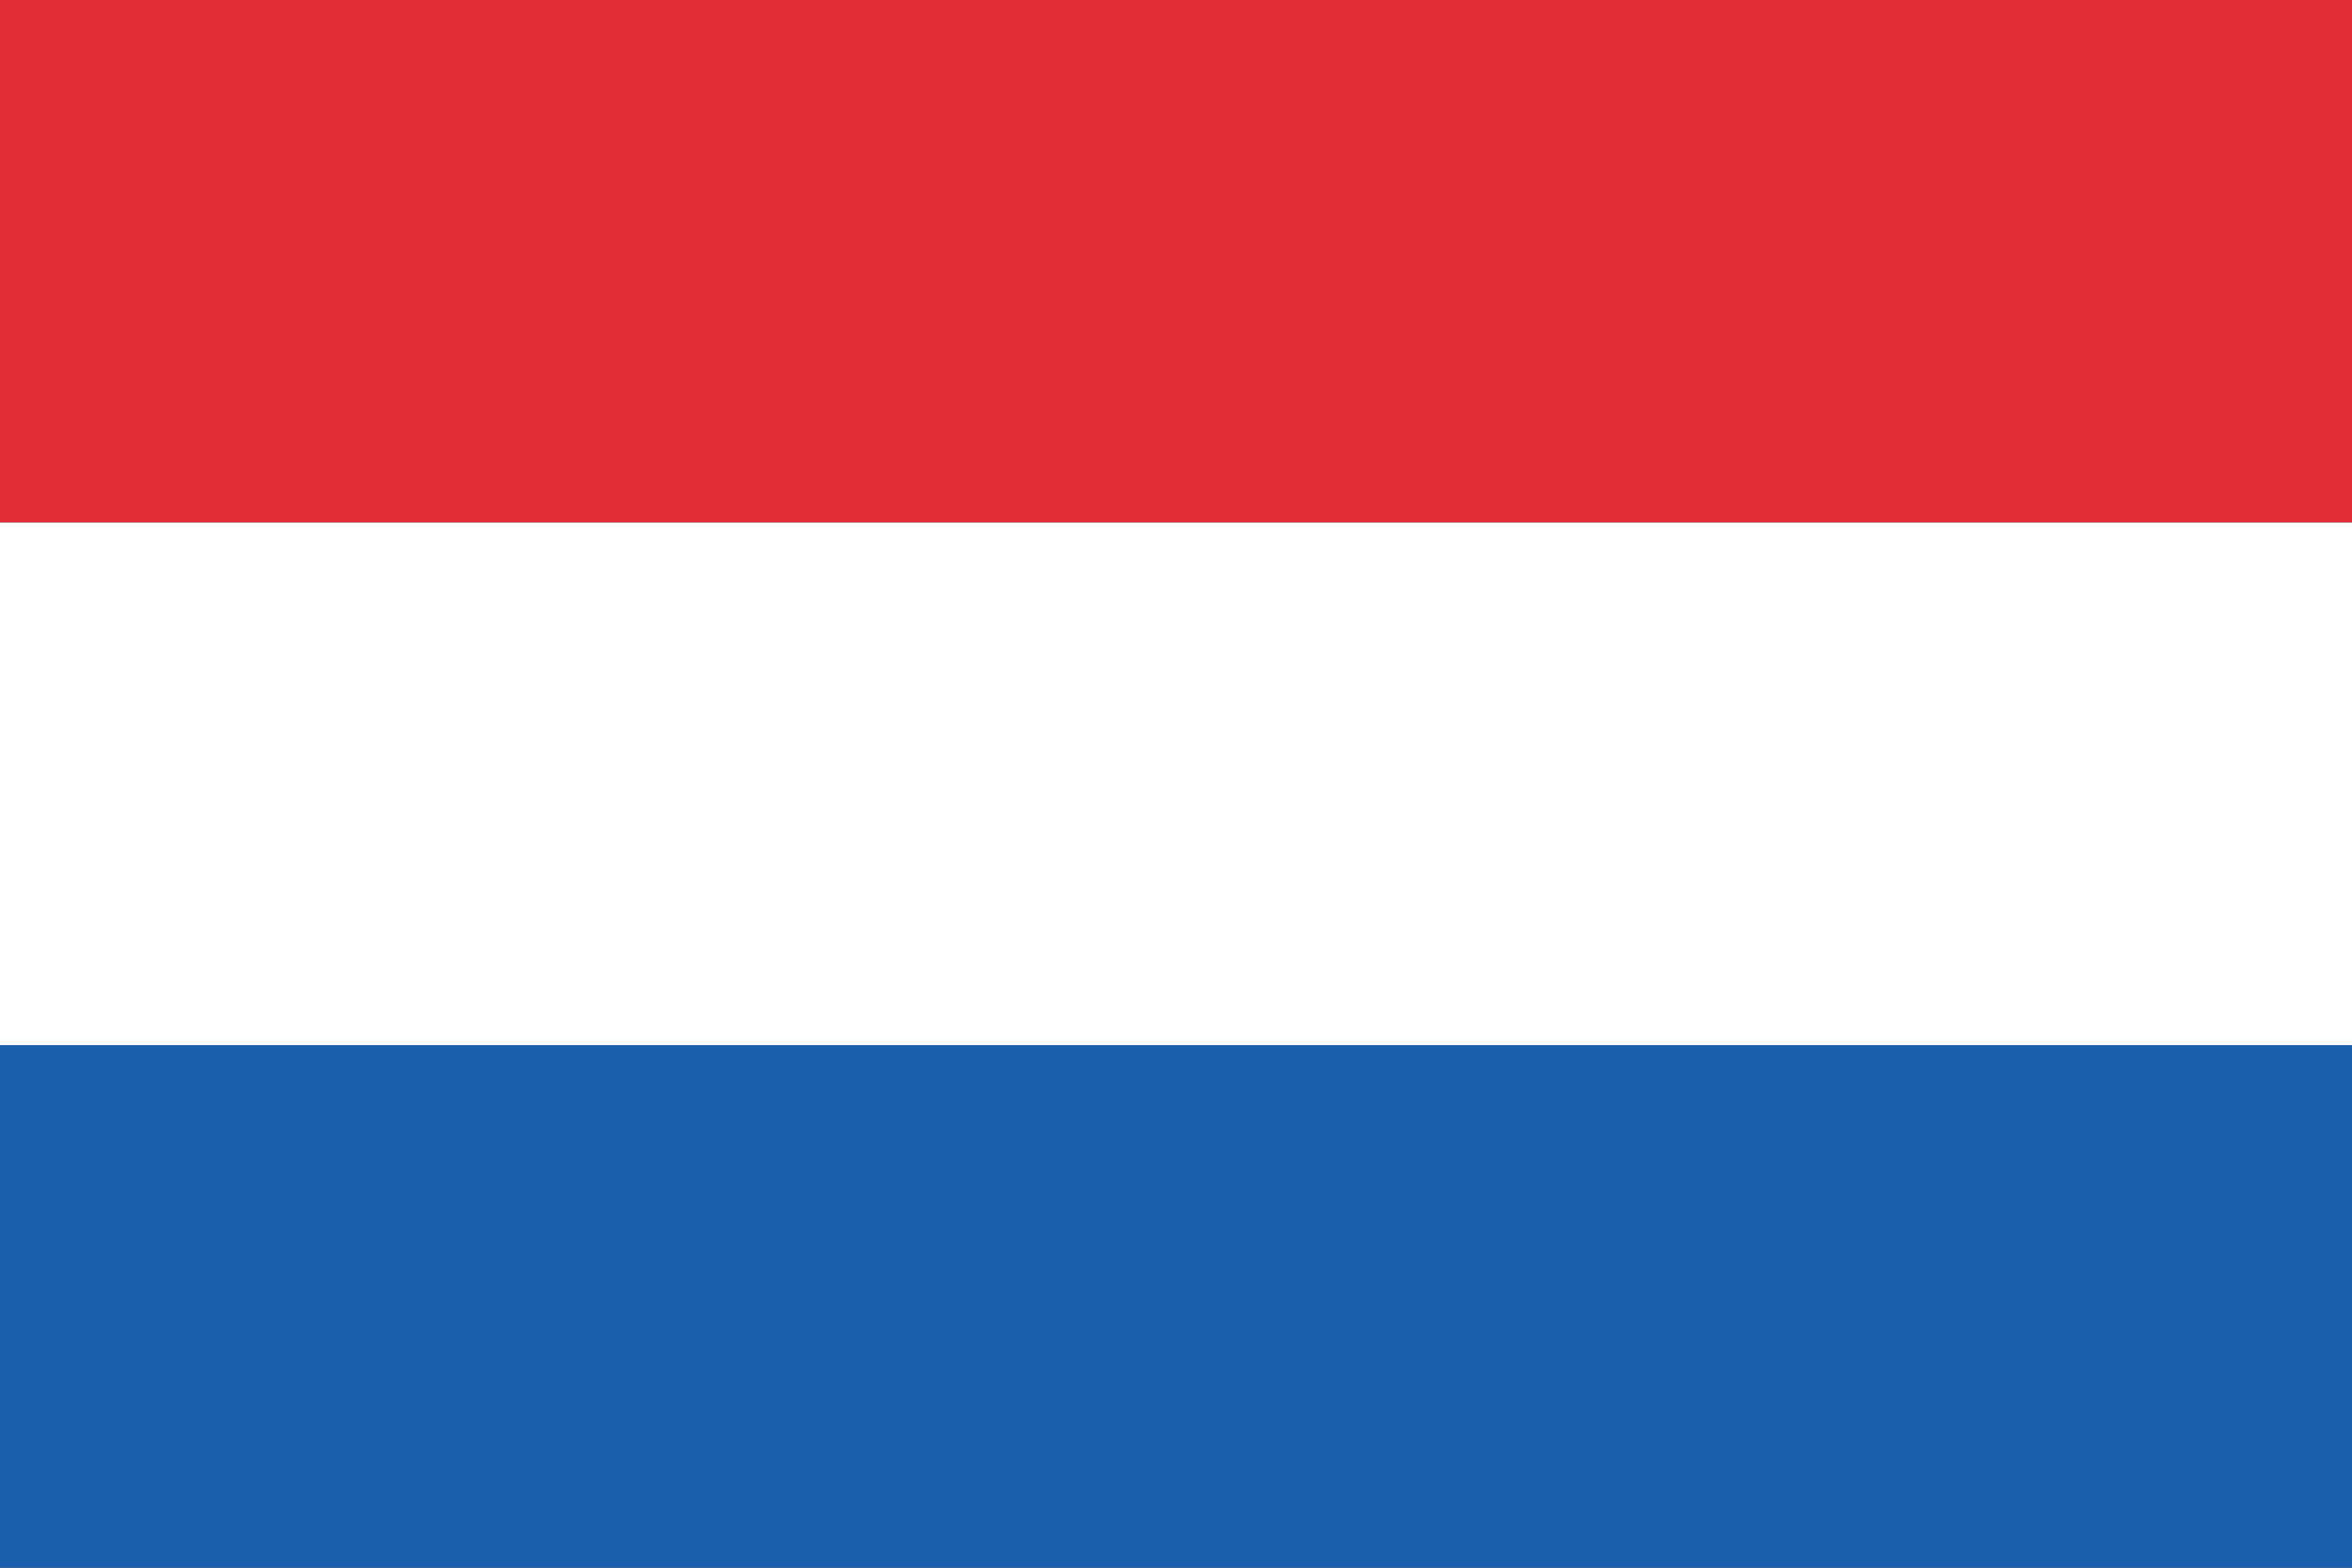
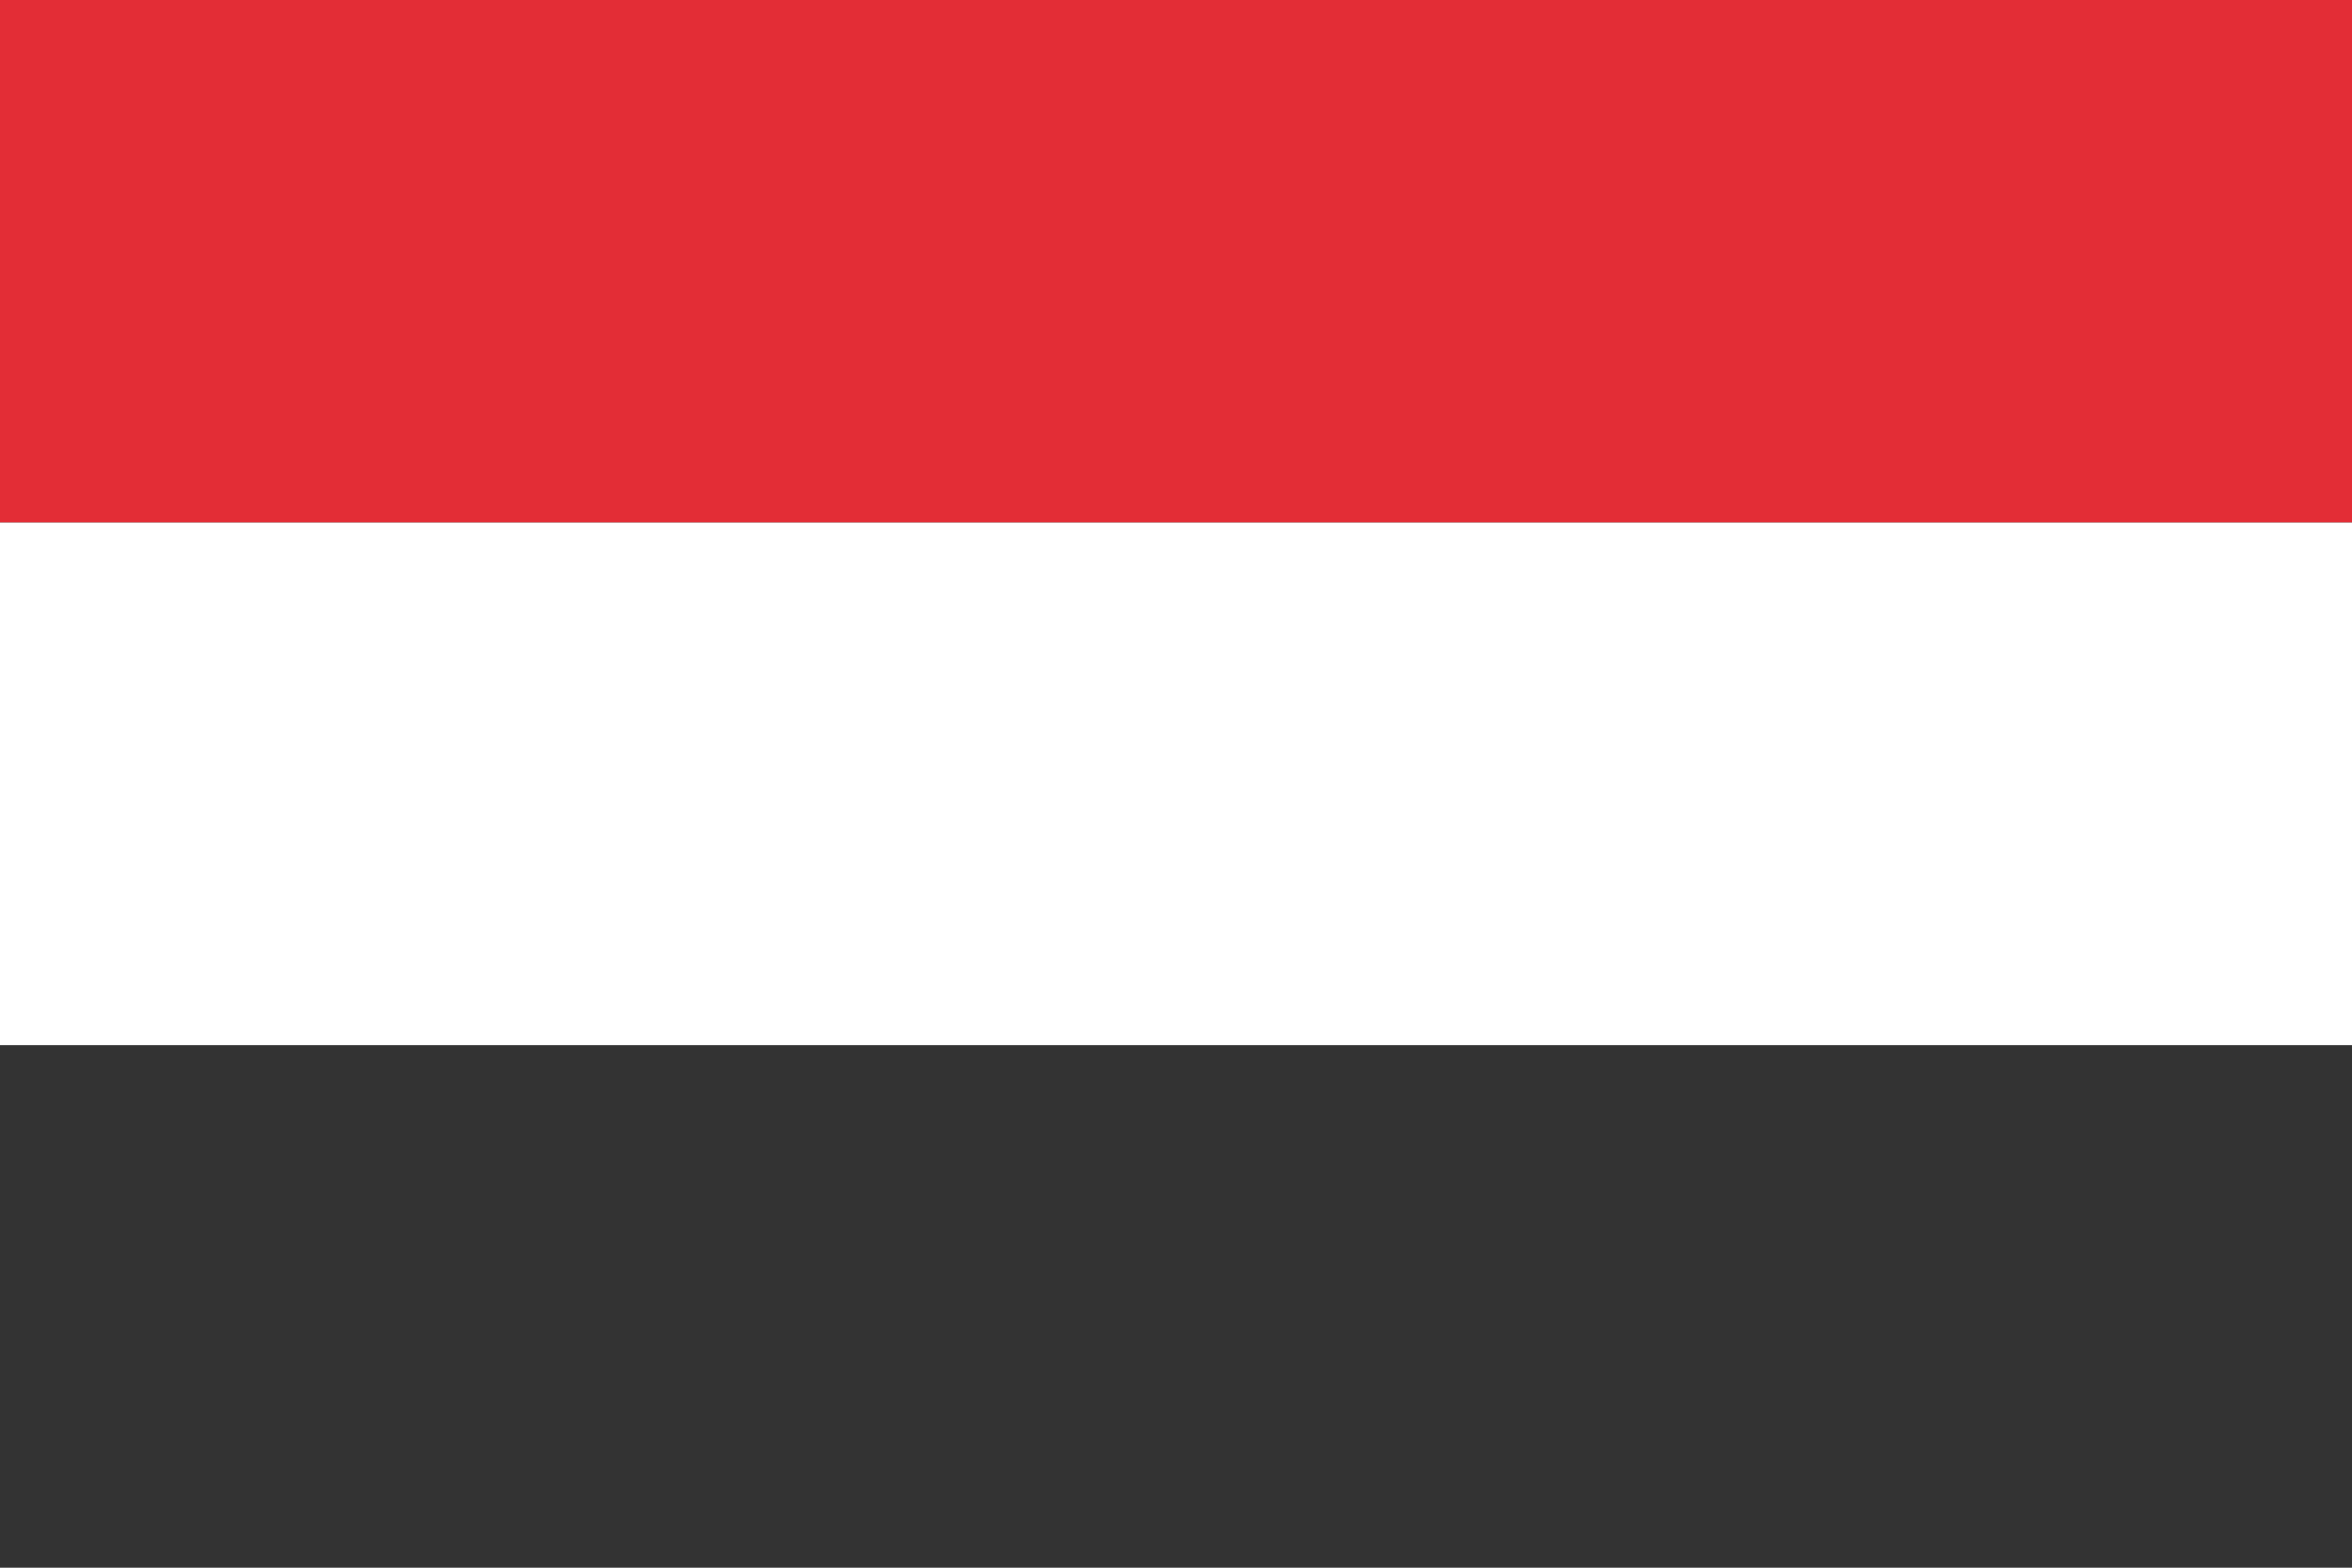
<svg xmlns="http://www.w3.org/2000/svg" version="1.1" id="Layer_1" x="0px" y="0px" viewBox="0 0 216 144" style="enable-background:new 0 0 216 144;" xml:space="preserve">
  <rect x="0" y="0" width="216" height="144" fill="#333333" stroke="none" />
  <style type="text/css">
	.st0{fill:#E32D36;}
	.st1{fill:#1A5FAC;}
	.st2{fill:#FFFFFF;}
</style>
  <g id="XMLID_1_">
    <rect id="XMLID_77_" x="0" y="0" class="st0" width="216" height="48" />
-     <rect id="XMLID_76_" x="0" y="96" class="st1" width="216" height="48" />
    <rect id="XMLID_75_" x="0" y="48" class="st2" width="216" height="48" />
  </g>
</svg>